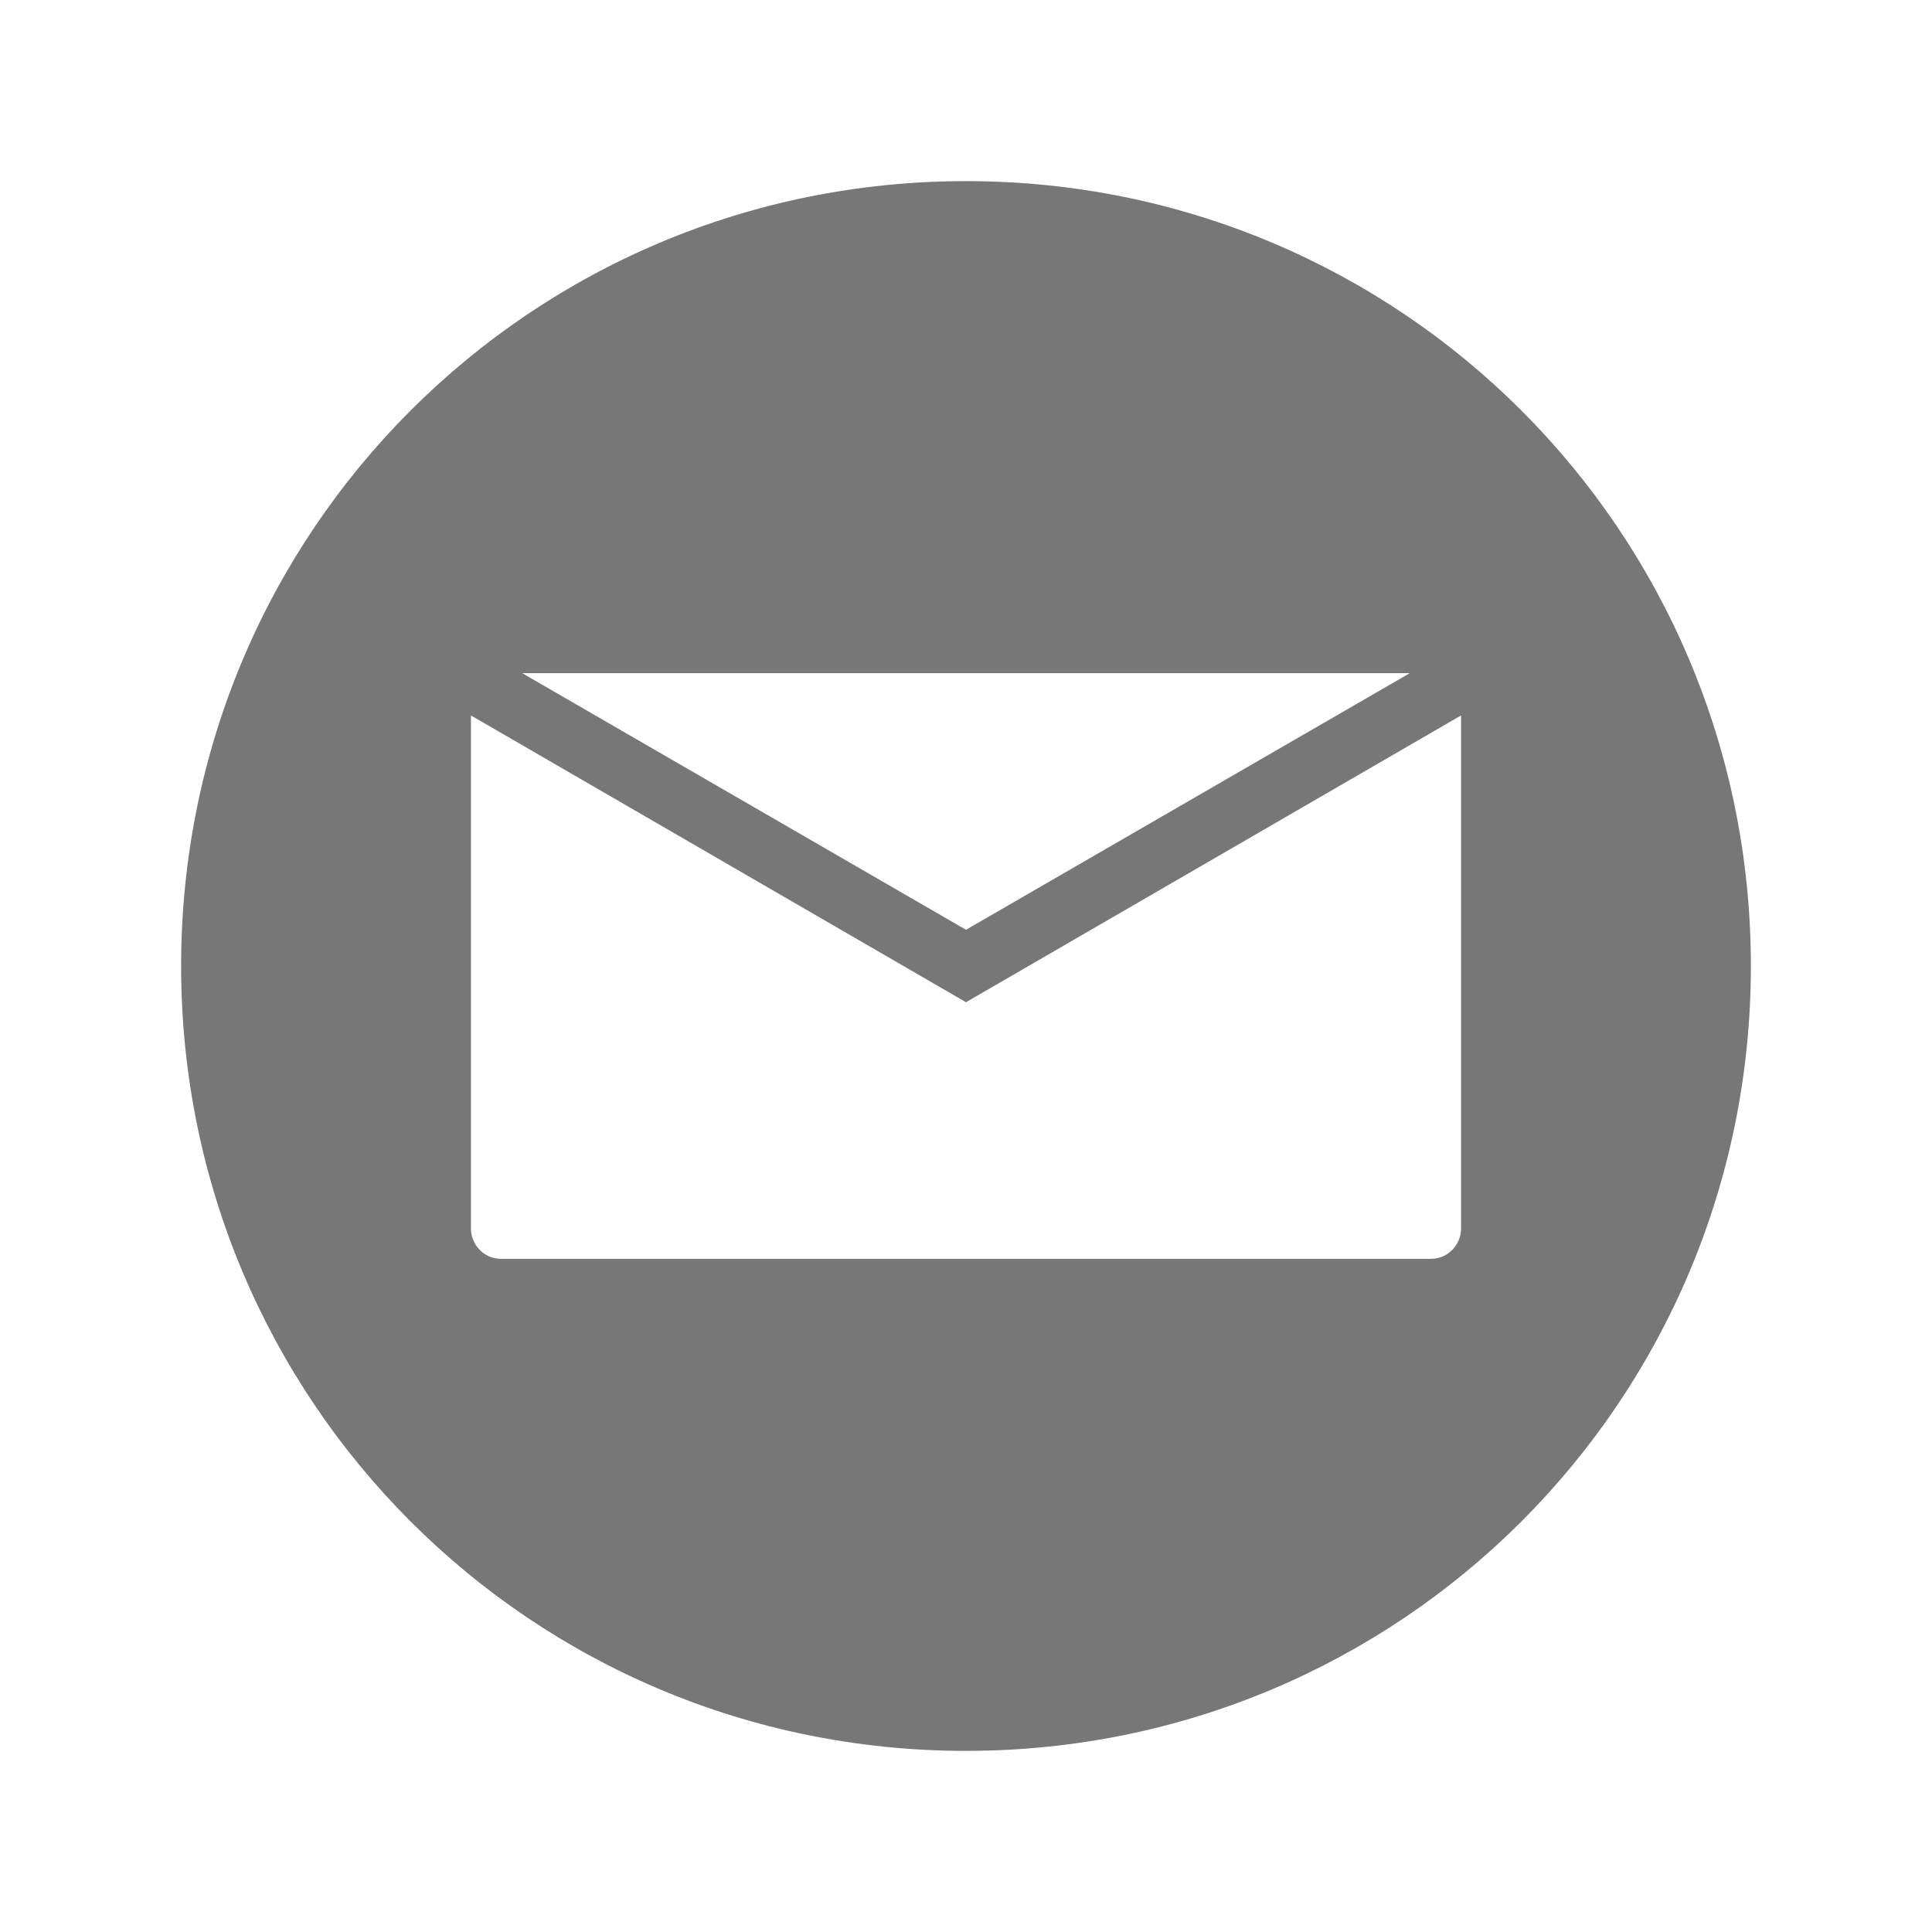
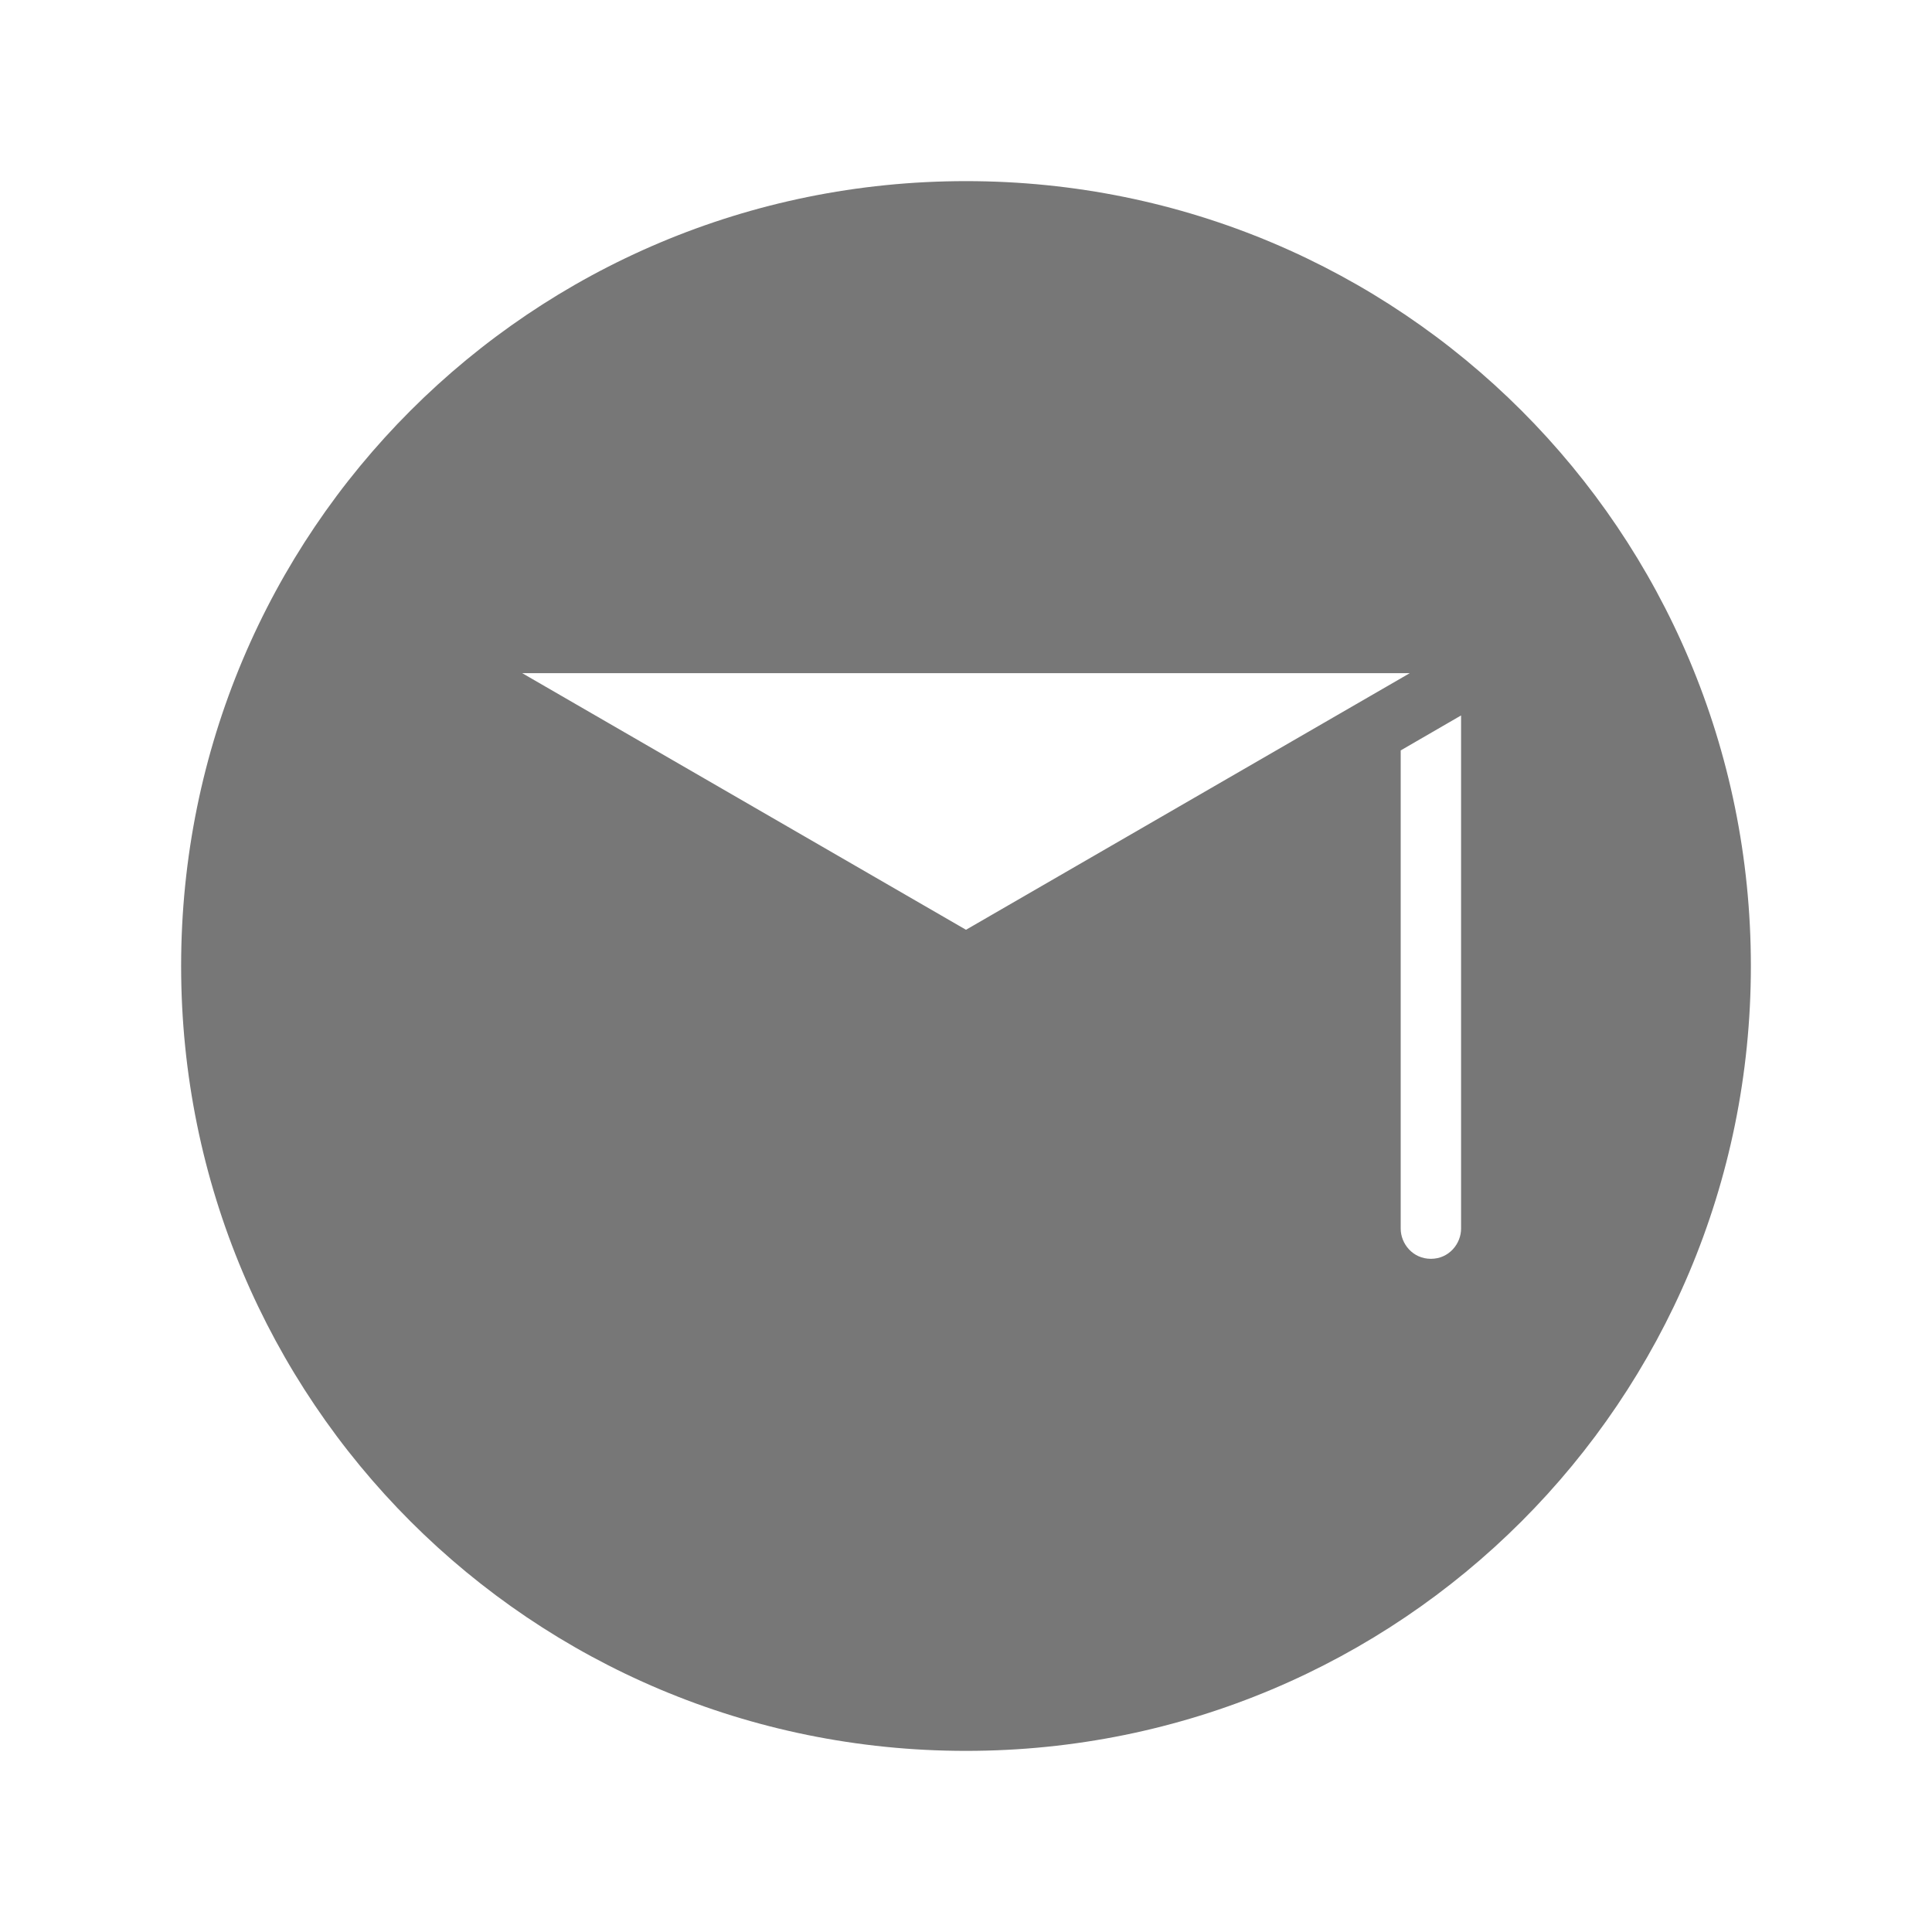
<svg xmlns="http://www.w3.org/2000/svg" version="1.1" id="Laag_1" x="0px" y="0px" viewBox="0 0 64 64" style="enable-background:new 0 0 64 64;" xml:space="preserve">
  <style type="text/css">
	.st0{fill:#777777;}
</style>
-   <path class="st0" d="M32,6C17.6,6,6,17.6,6,32c0,14.4,11.6,26,26,26s26-11.6,26-26C58,17.6,46.4,6,32,6z M46.7,22.3L32,30.8  l-14.7-8.5H46.7z M48.4,40.7c0,0.5-0.4,1-1,1H16.6c-0.6,0-1-0.5-1-1v-17L32,33.2l16.4-9.5V40.7z" />
+   <path class="st0" d="M32,6C17.6,6,6,17.6,6,32c0,14.4,11.6,26,26,26s26-11.6,26-26C58,17.6,46.4,6,32,6z M46.7,22.3L32,30.8  l-14.7-8.5H46.7z M48.4,40.7c0,0.5-0.4,1-1,1c-0.6,0-1-0.5-1-1v-17L32,33.2l16.4-9.5V40.7z" />
</svg>